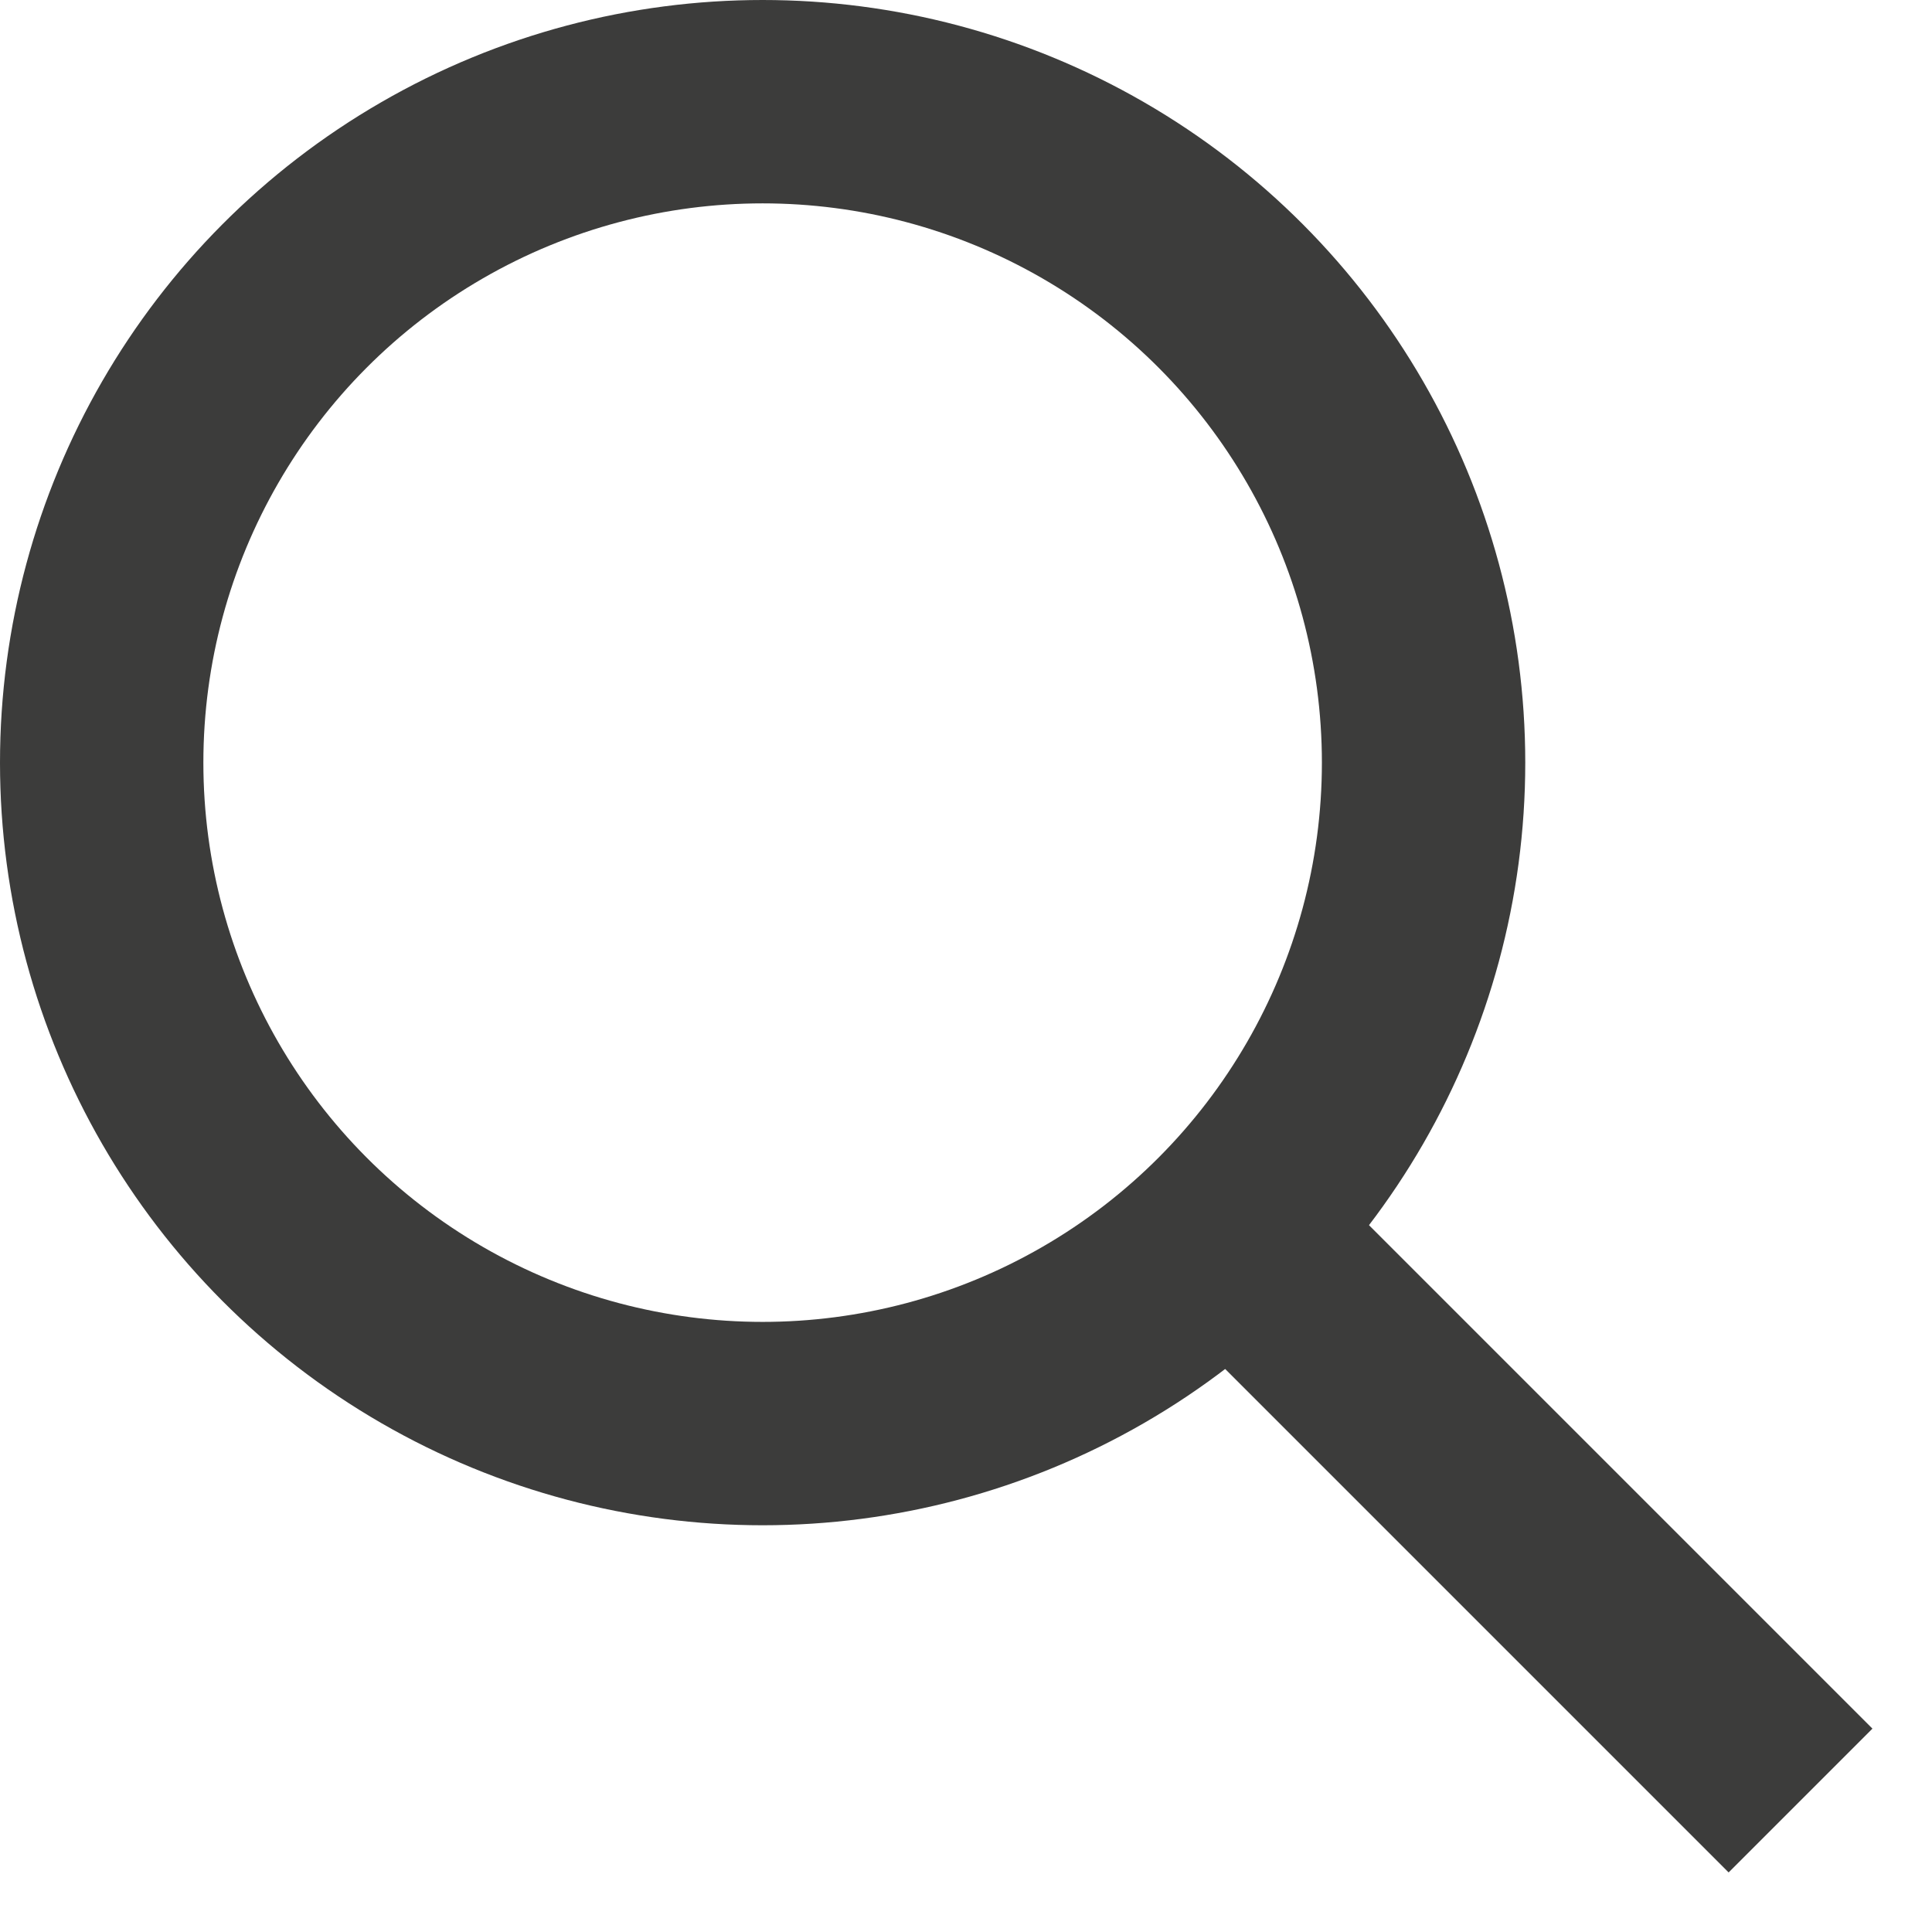
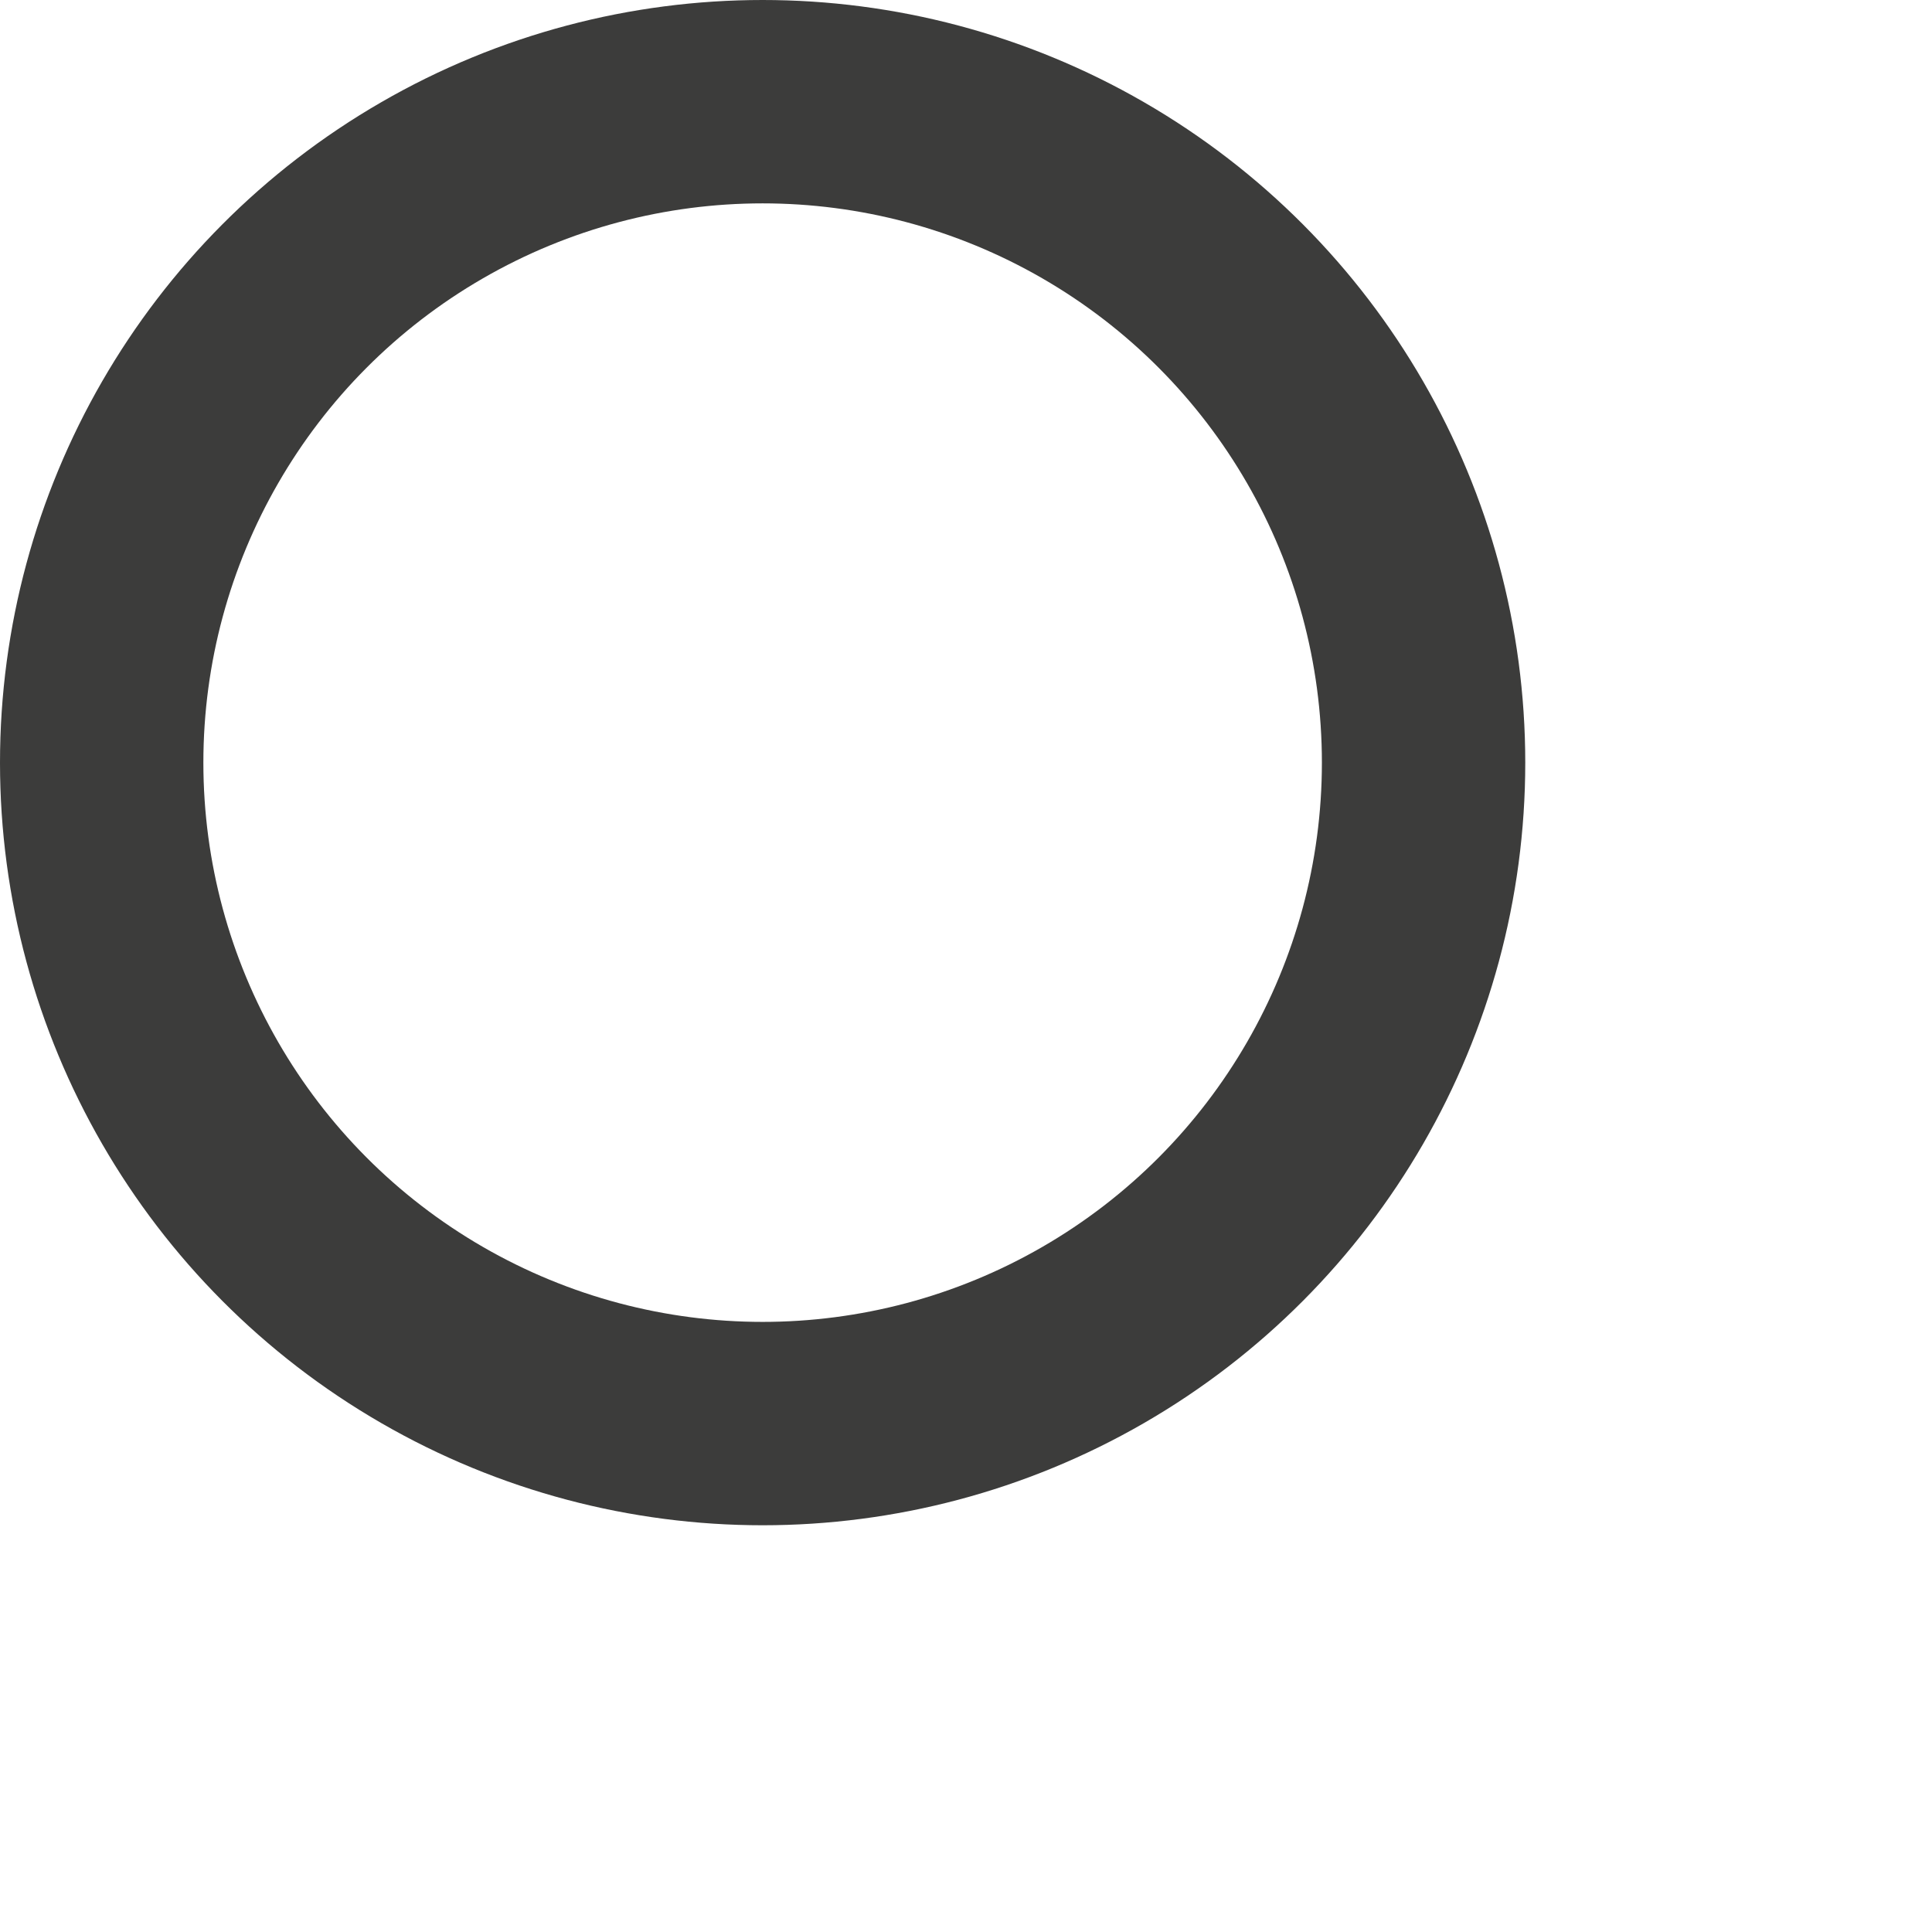
<svg xmlns="http://www.w3.org/2000/svg" width="19px" height="19px" viewBox="0 0 19 19" version="1.1">
  <g stroke="none" stroke-width="1" fill="none" fill-rule="evenodd">
    <g transform="translate(-1351, -41)" stroke="#090928" stroke-width="2">
      <g transform="translate(1351, 41)">
        <g>
          <g>
            <circle id="Oval-Copy" cx="7.5" cy="7.5" r="6.5" stroke="#3C3C3B" />
-             <path d="M13,13 L17,17" stroke-linecap="square" stroke="#3C3C3B" />
          </g>
        </g>
      </g>
    </g>
  </g>
</svg>